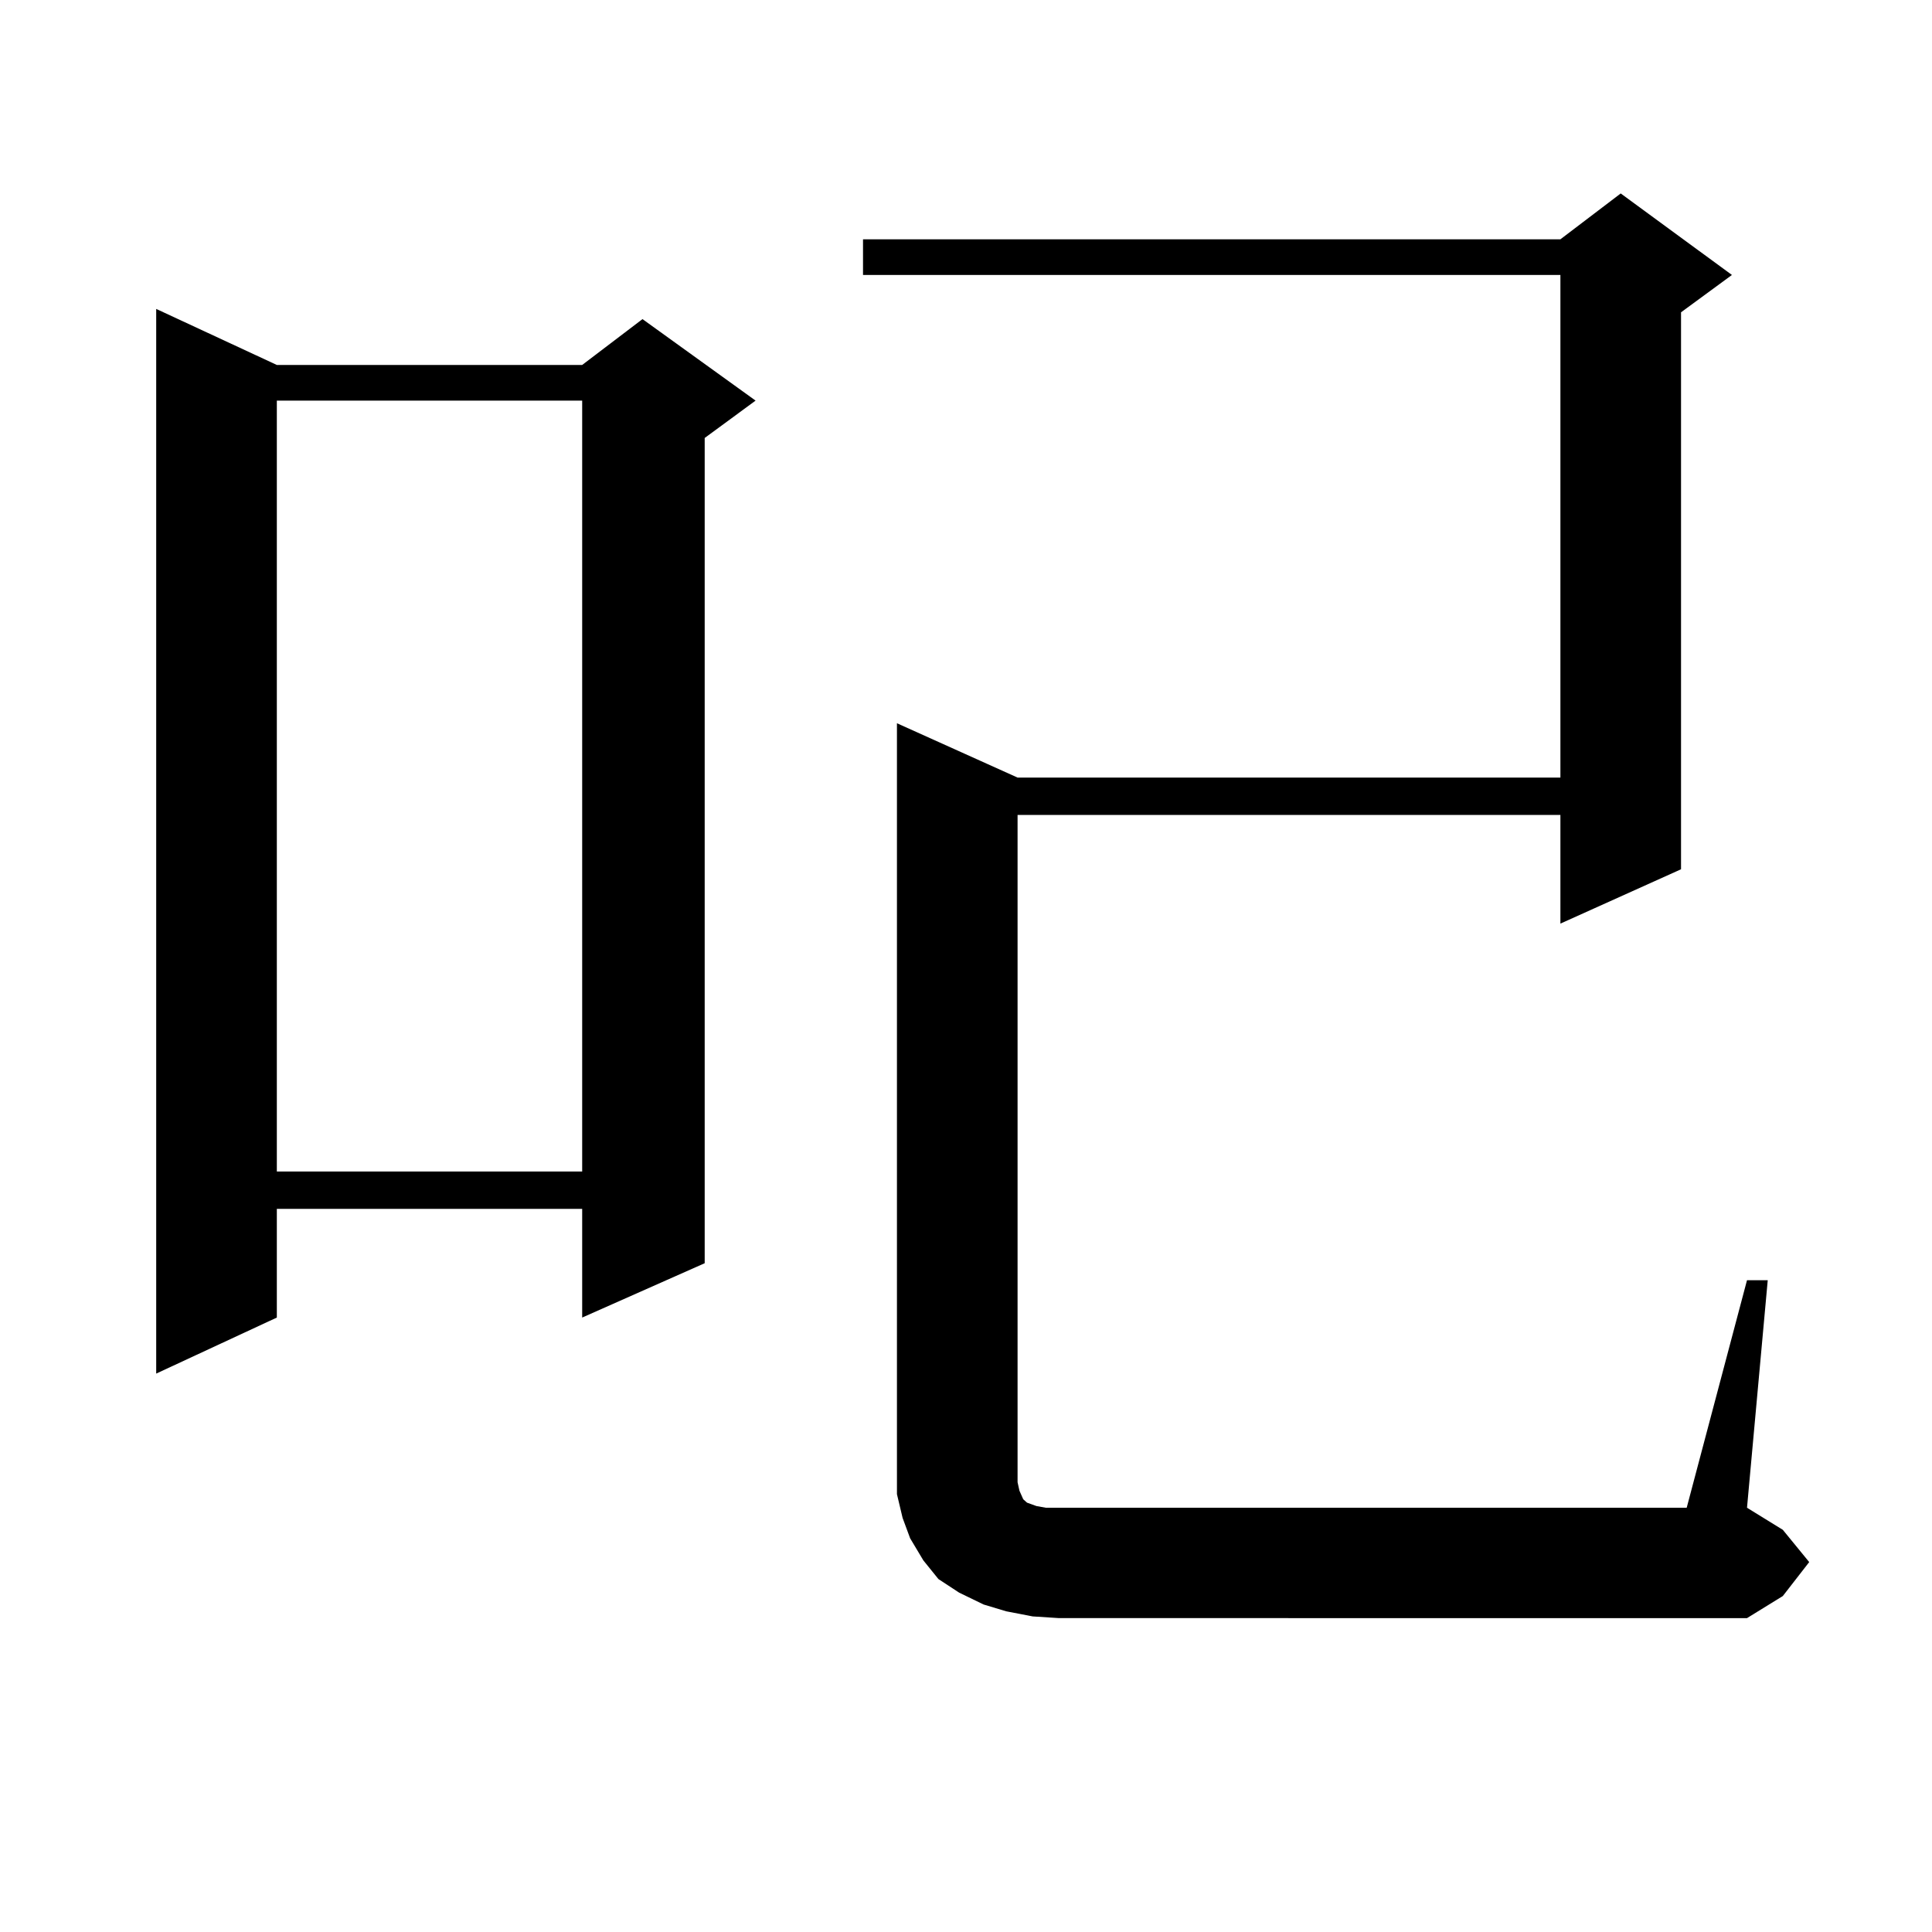
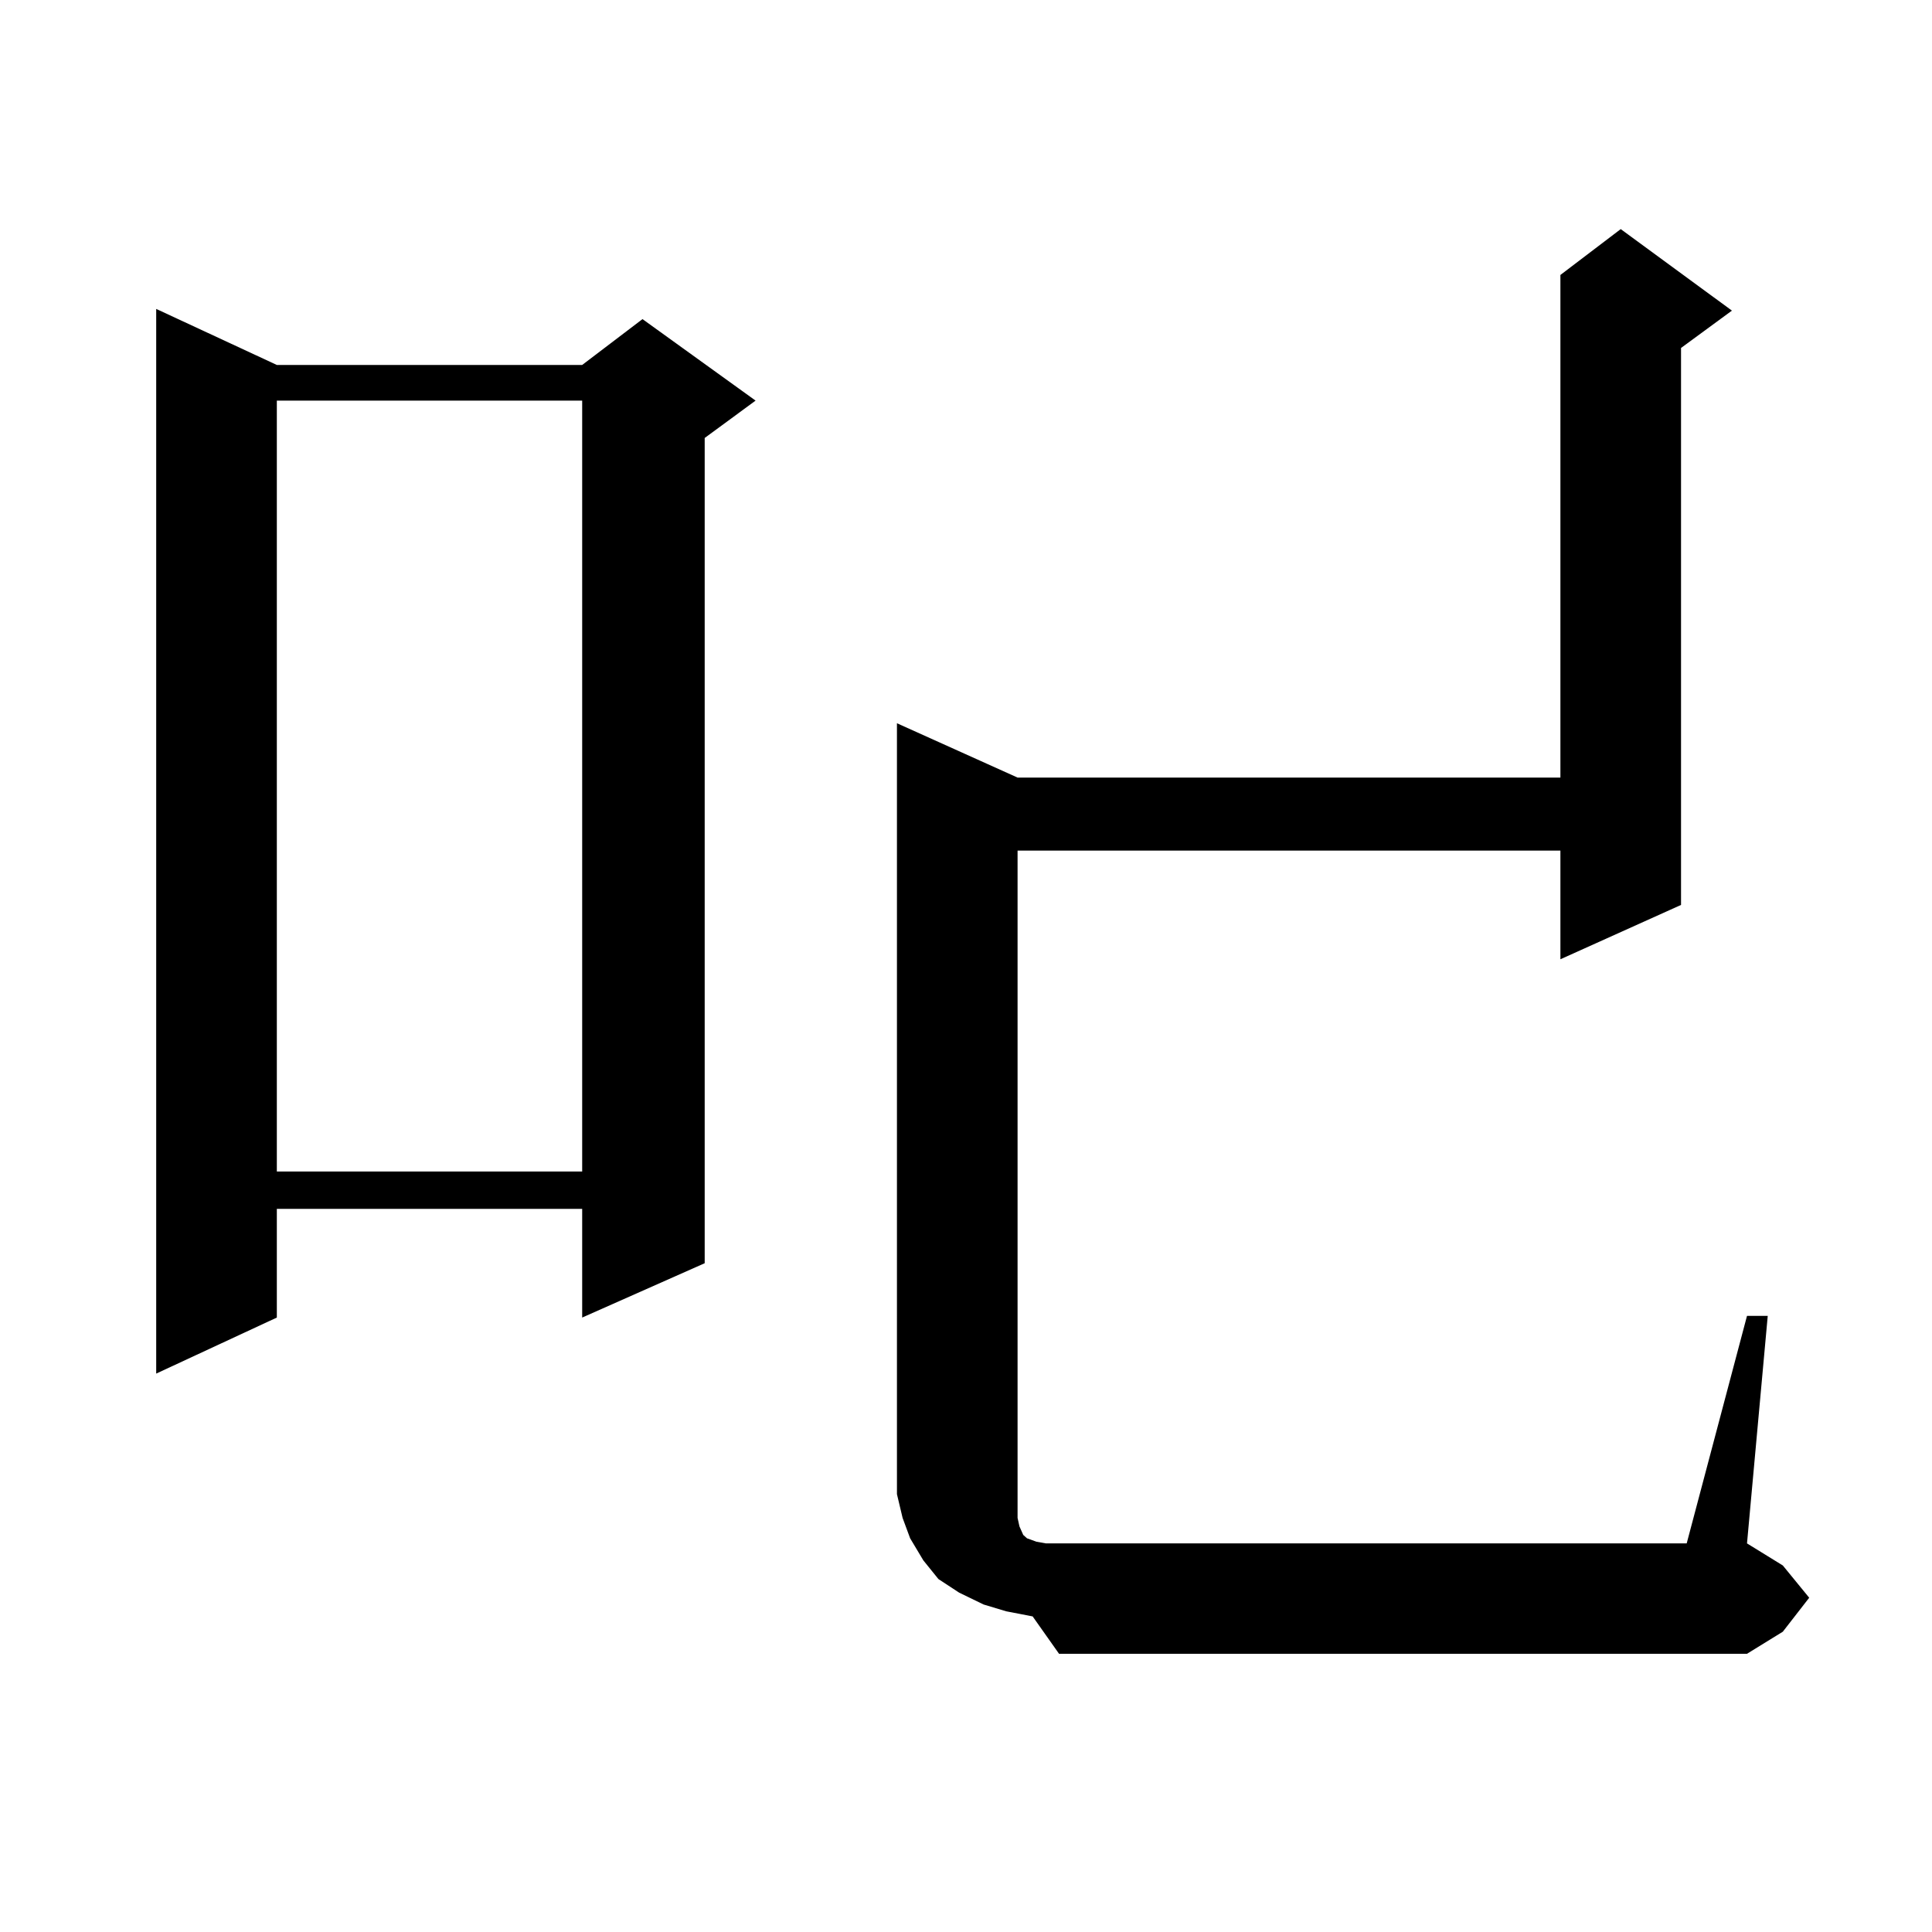
<svg xmlns="http://www.w3.org/2000/svg" version="1.1" id="图层_1" x="0px" y="0px" width="1000px" height="1000px" viewBox="0 0 1000 1000" enable-background="new 0 0 1000 1000" xml:space="preserve">
-   <path d="M143.289,188.898h158.045l31.219-23.73l58.535,42.188l-26.341,19.336V653.84l-63.413,28.125v-56.25H143.289v56.25  l-62.438,29.004V159.895L143.289,188.898z M143.289,207.355v399.023h158.045V207.355H143.289z M534.499,836.652l-13.658-2.637  l-11.707-3.516l-12.683-6.152l-10.731-7.031l-7.805-9.668l-6.829-11.426l-3.902-10.547l-2.927-12.305v-11.426V374.348l62.438,28.125  h280.969V142.316H446.696v-18.457h360.967l31.219-23.73l57.56,42.188l-26.341,19.336v288.281l-62.438,28.125v-56.25H526.694v345.41  l0.976,4.395l1.951,4.395l1.951,1.758l4.878,1.758l4.878,0.879h6.829h324.87l31.219-117.773h10.731l-10.731,117.773l18.536,11.426  l13.658,16.699l-13.658,17.578l-18.536,11.426H548.157L534.499,836.652z" />
+   <path d="M143.289,188.898h158.045l31.219-23.73l58.535,42.188l-26.341,19.336V653.84l-63.413,28.125v-56.25H143.289v56.25  l-62.438,29.004V159.895L143.289,188.898z M143.289,207.355v399.023h158.045V207.355H143.289z M534.499,836.652l-13.658-2.637  l-11.707-3.516l-12.683-6.152l-10.731-7.031l-7.805-9.668l-6.829-11.426l-3.902-10.547l-2.927-12.305v-11.426V374.348l62.438,28.125  h280.969V142.316H446.696h360.967l31.219-23.73l57.56,42.188l-26.341,19.336v288.281l-62.438,28.125v-56.25H526.694v345.41  l0.976,4.395l1.951,4.395l1.951,1.758l4.878,1.758l4.878,0.879h6.829h324.87l31.219-117.773h10.731l-10.731,117.773l18.536,11.426  l13.658,16.699l-13.658,17.578l-18.536,11.426H548.157L534.499,836.652z" />
</svg>